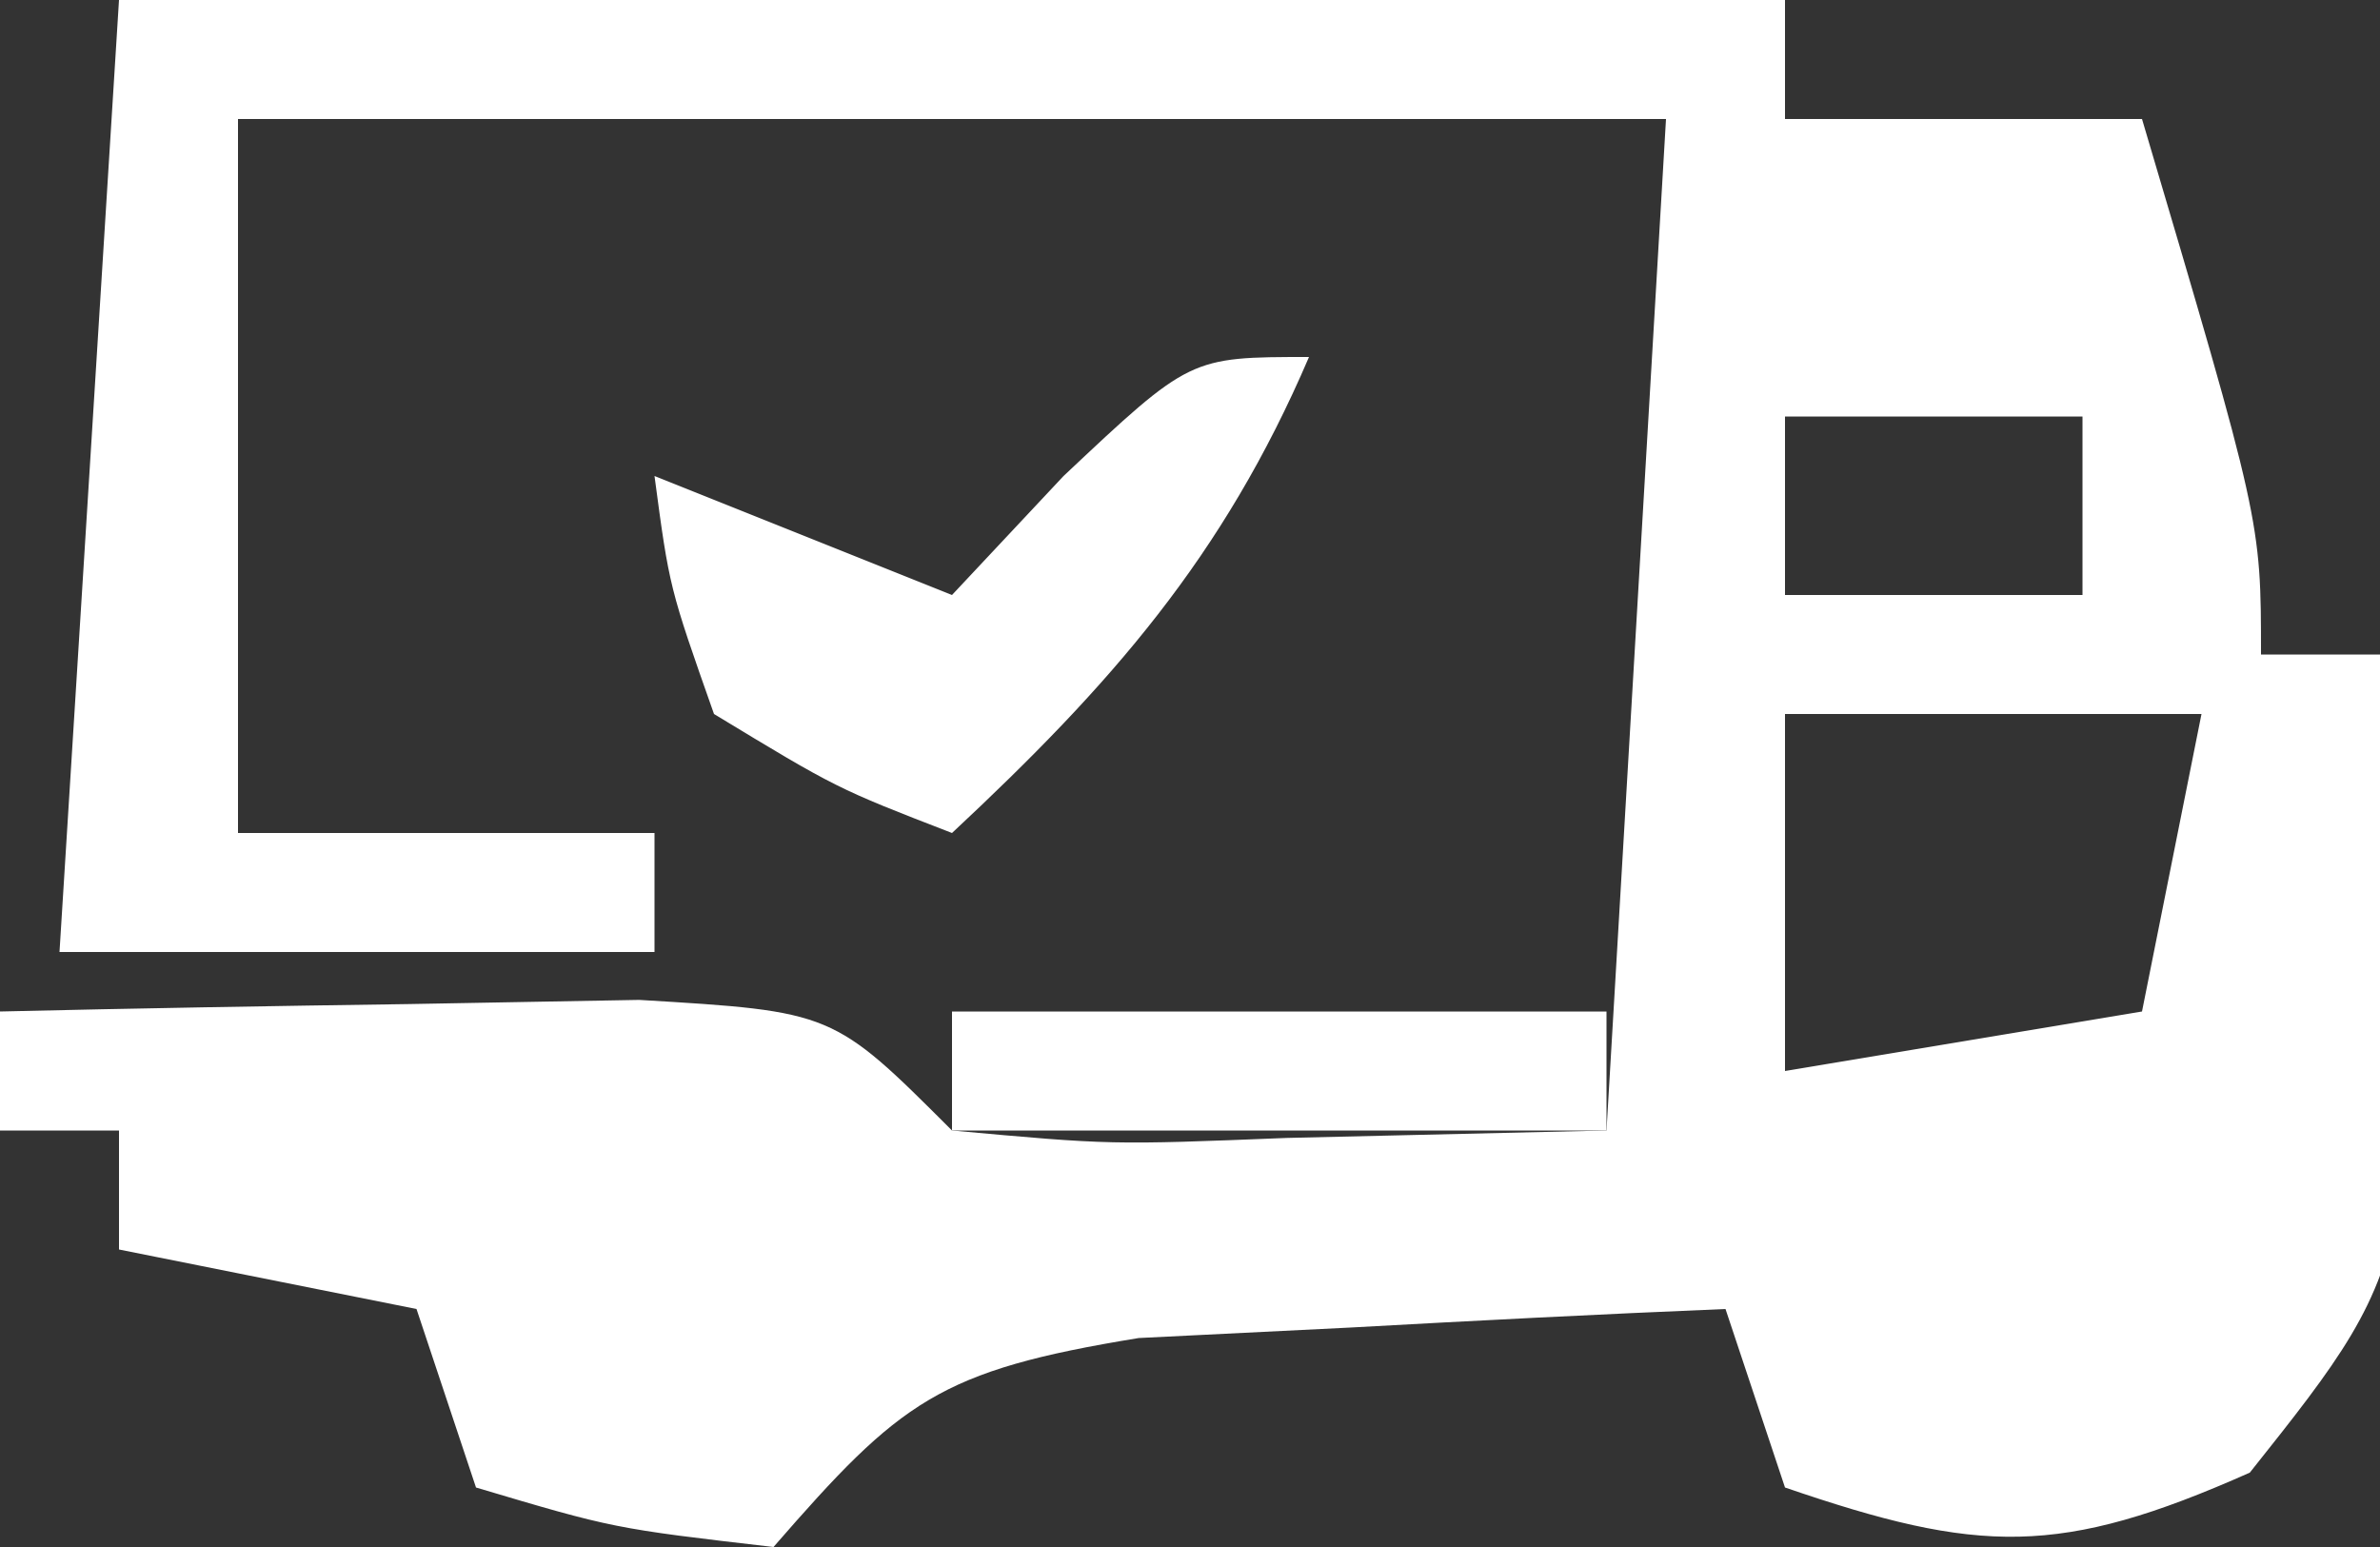
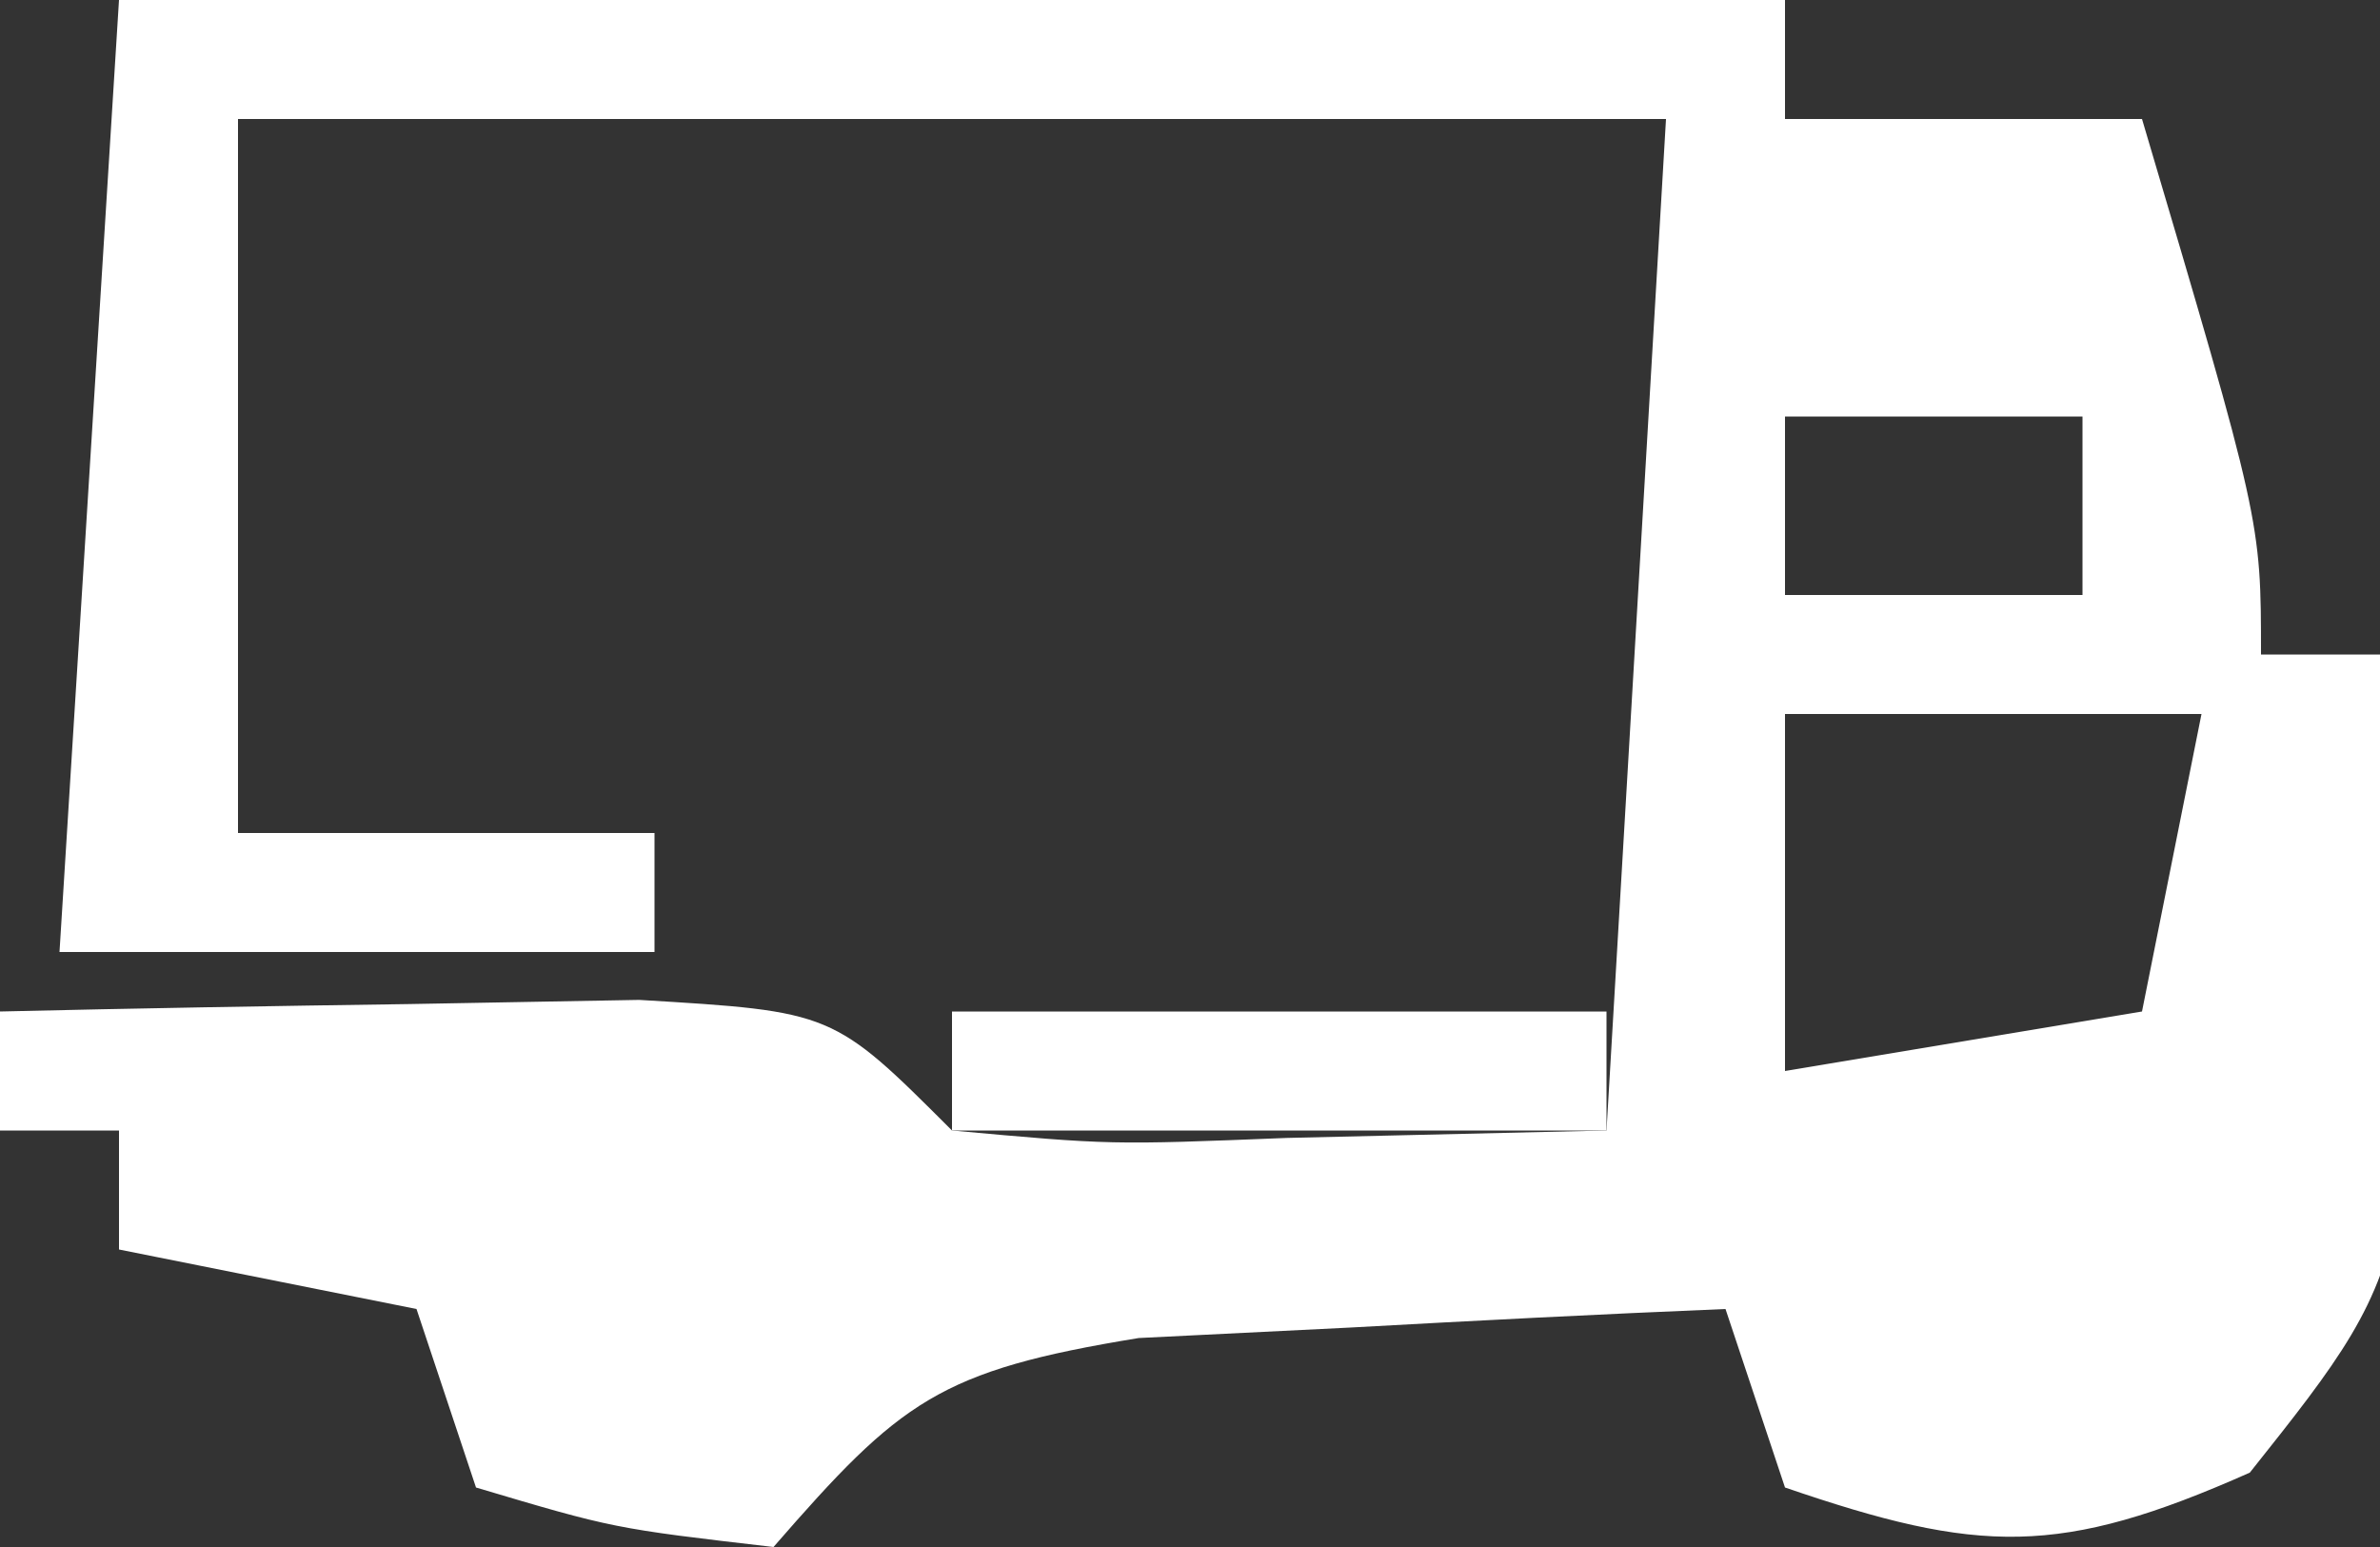
<svg xmlns="http://www.w3.org/2000/svg" version="1.1" width="40" height="26">
  <rect width="100%" height="100%" fill="#333333" stroke="none" />
  <path d="M0 0 C9.24 0 18.48 0 28 0 C28 0.66 28 1.32 28 2 C29.98 2 31.96 2 34 2 C36 8.75 36 8.75 36 11 C36.66 11 37.32 11 38 11 C38.778 21.022 38.778 21.022 35.812 24.75 C32.62 26.169 31.26 26.118 28 25 C27.67 24.01 27.34 23.02 27 22 C24.895 22.087 22.791 22.195 20.688 22.312 C19.516 22.371 18.344 22.429 17.137 22.488 C13.779 23.036 13.135 23.545 11 26 C8.312 25.688 8.312 25.688 6 25 C5.67 24.01 5.34 23.02 5 22 C3.35 21.67 1.7 21.34 0 21 C0 20.34 0 19.68 0 19 C-0.66 19 -1.32 19 -2 19 C-2 18.34 -2 17.68 -2 17 C0.291 16.946 2.583 16.907 4.875 16.875 C6.151 16.852 7.427 16.829 8.742 16.805 C12 17 12 17 14 19 C16.669 19.243 16.669 19.243 19.625 19.125 C21.399 19.084 23.172 19.043 25 19 C25.33 13.39 25.66 7.78 26 2 C18.08 2 10.16 2 2 2 C2 5.96 2 9.92 2 14 C4.31 14 6.62 14 9 14 C9 14.66 9 15.32 9 16 C5.7 16 2.4 16 -1 16 C-0.67 10.72 -0.34 5.44 0 0 Z M28 4 C32 5 32 5 32 5 Z M28 7 C28 7.99 28 8.98 28 10 C29.65 10 31.3 10 33 10 C33 9.01 33 8.02 33 7 C31.35 7 29.7 7 28 7 Z M28 12 C28 13.98 28 15.96 28 18 C29.98 17.67 31.96 17.34 34 17 C34.33 15.35 34.66 13.7 35 12 C32.69 12 30.38 12 28 12 Z M7 20 C8 22 8 22 8 22 Z M29 20 C30 22 30 22 30 22 Z " fill="#FFFFFF" transform="translate(2,0)" />
-   <path d="M0 0 C-1.443 3.366 -3.333 5.51 -6 8 C-7.938 7.25 -7.938 7.25 -10 6 C-10.75 3.875 -10.75 3.875 -11 2 C-8.525 2.99 -8.525 2.99 -6 4 C-5.381 3.34 -4.763 2.68 -4.125 2 C-2 0 -2 0 0 0 Z " fill="#FFFFFF" transform="translate(22,6)" />
  <path d="M0 0 C3.63 0 7.26 0 11 0 C11 0.66 11 1.32 11 2 C7.37 2 3.74 2 0 2 C0 1.34 0 0.68 0 0 Z " fill="#FFFFFF" transform="translate(16,17)" />
</svg>